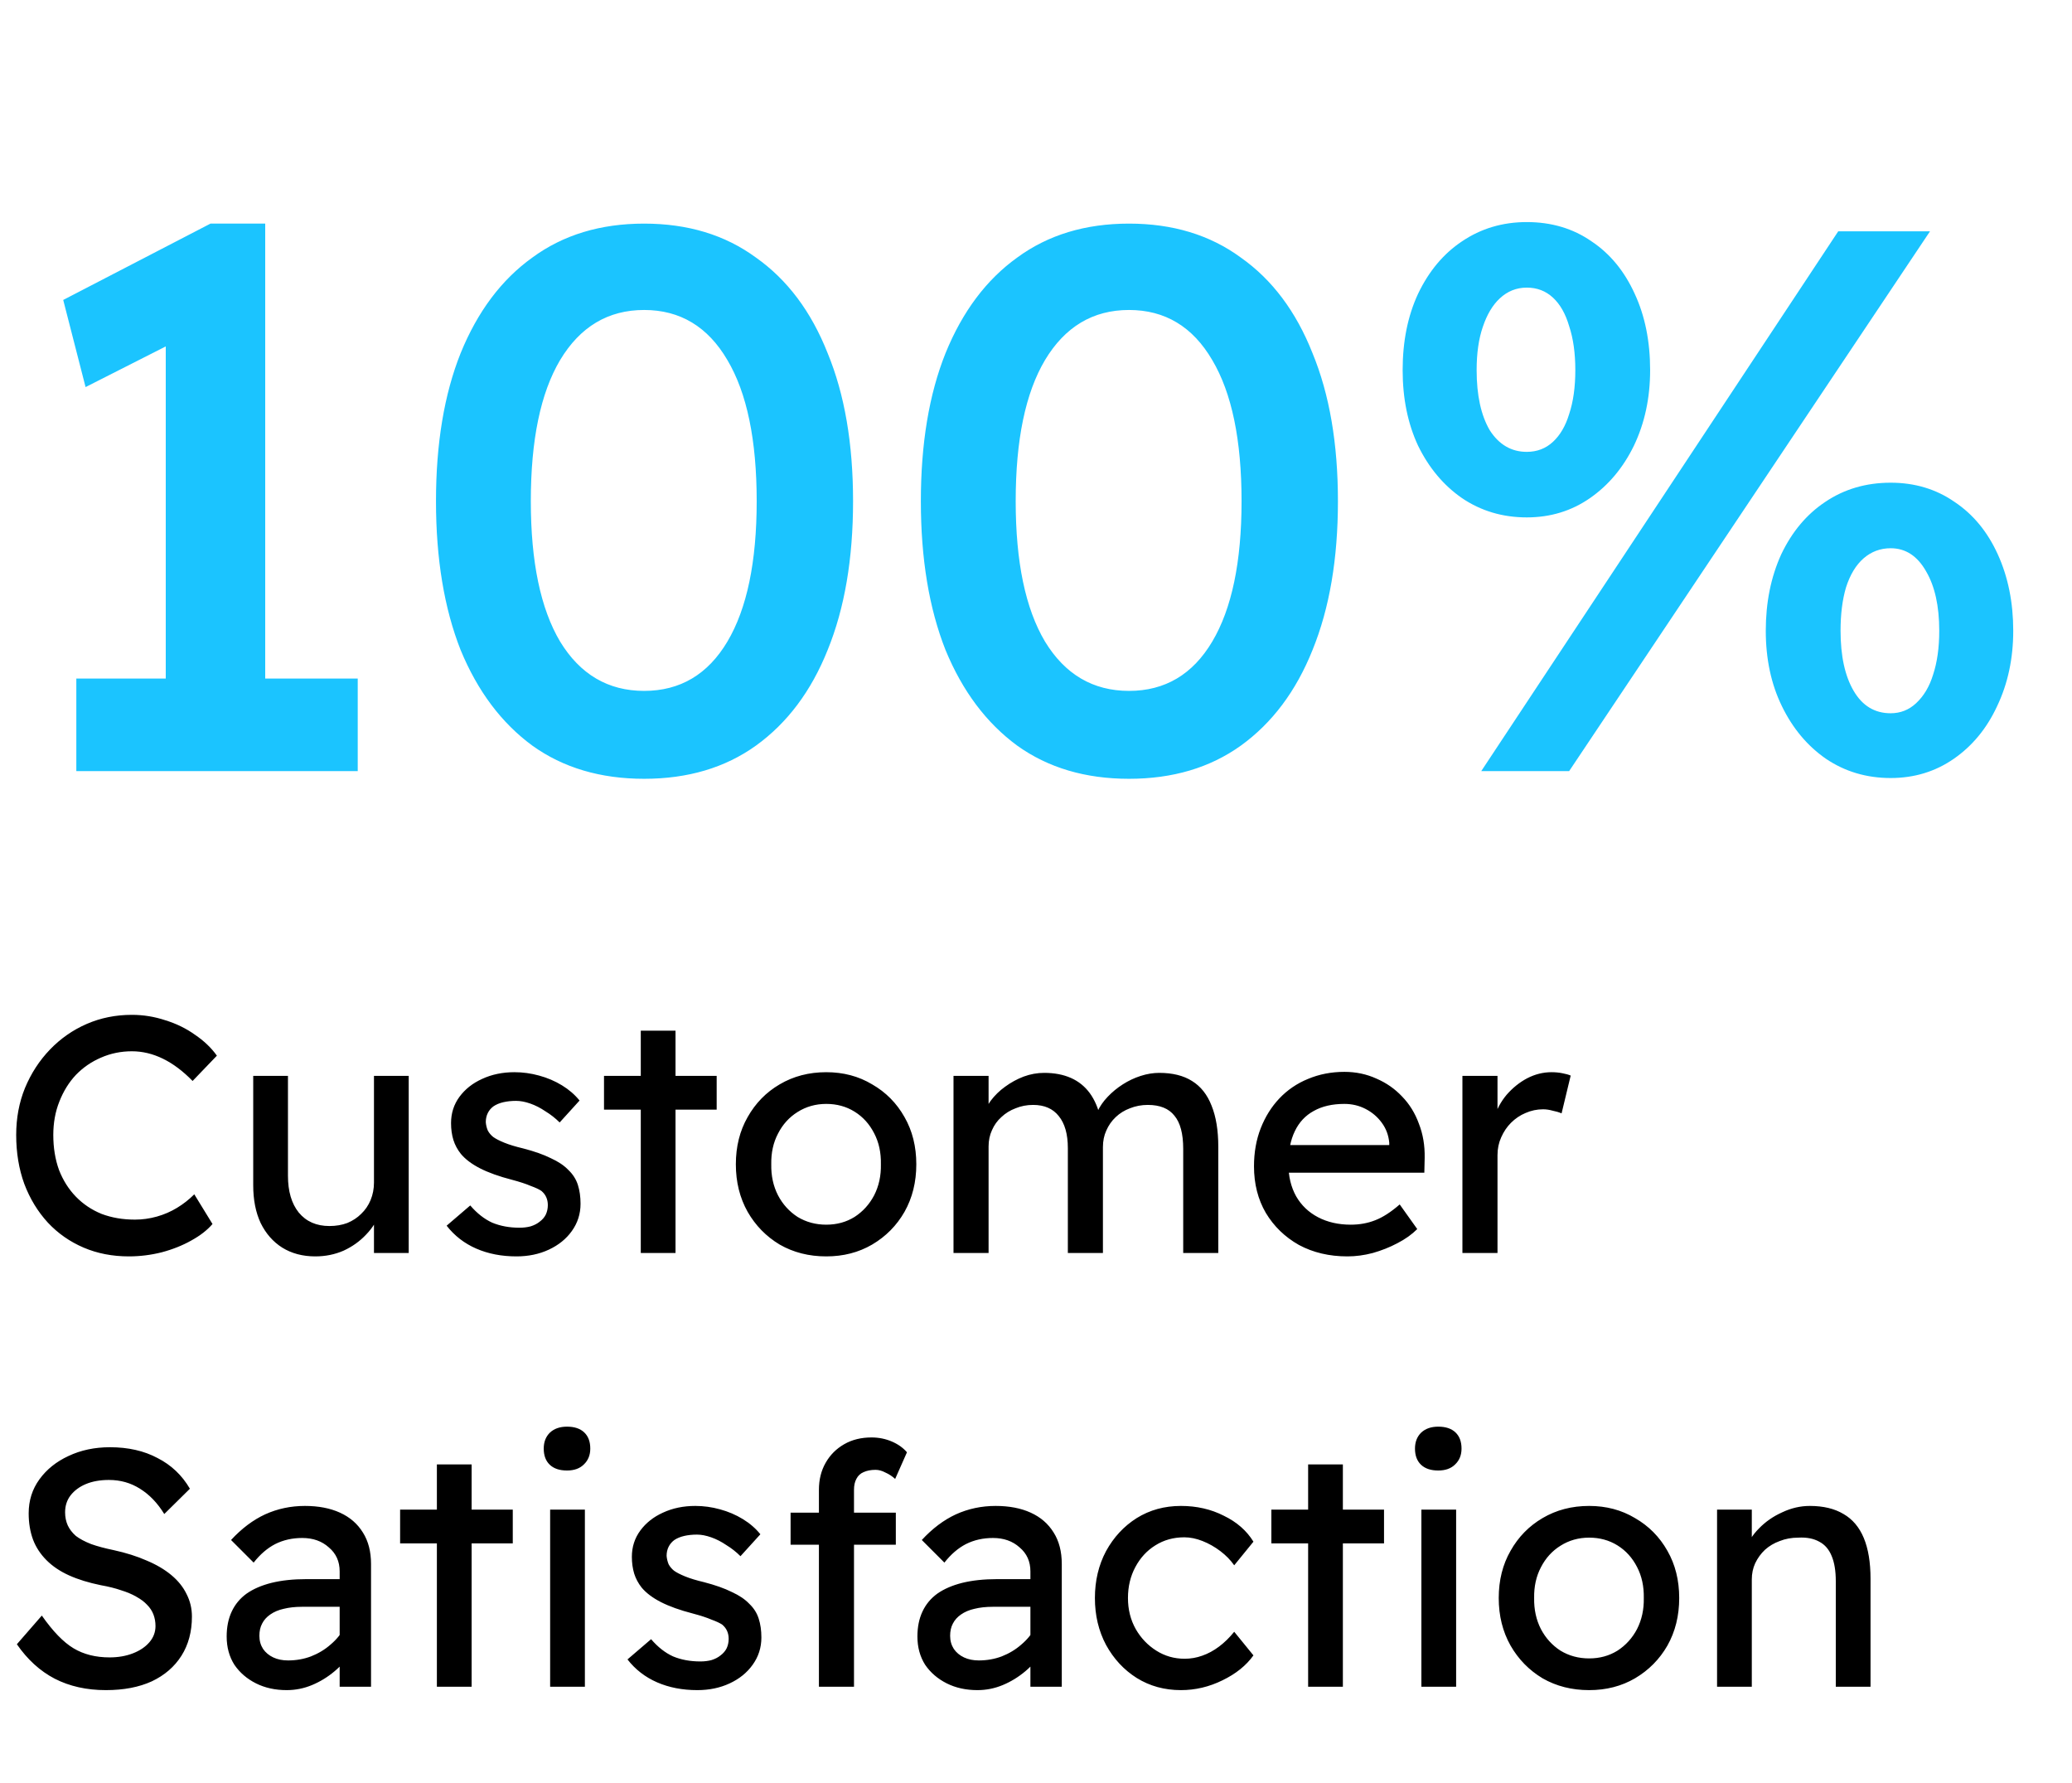
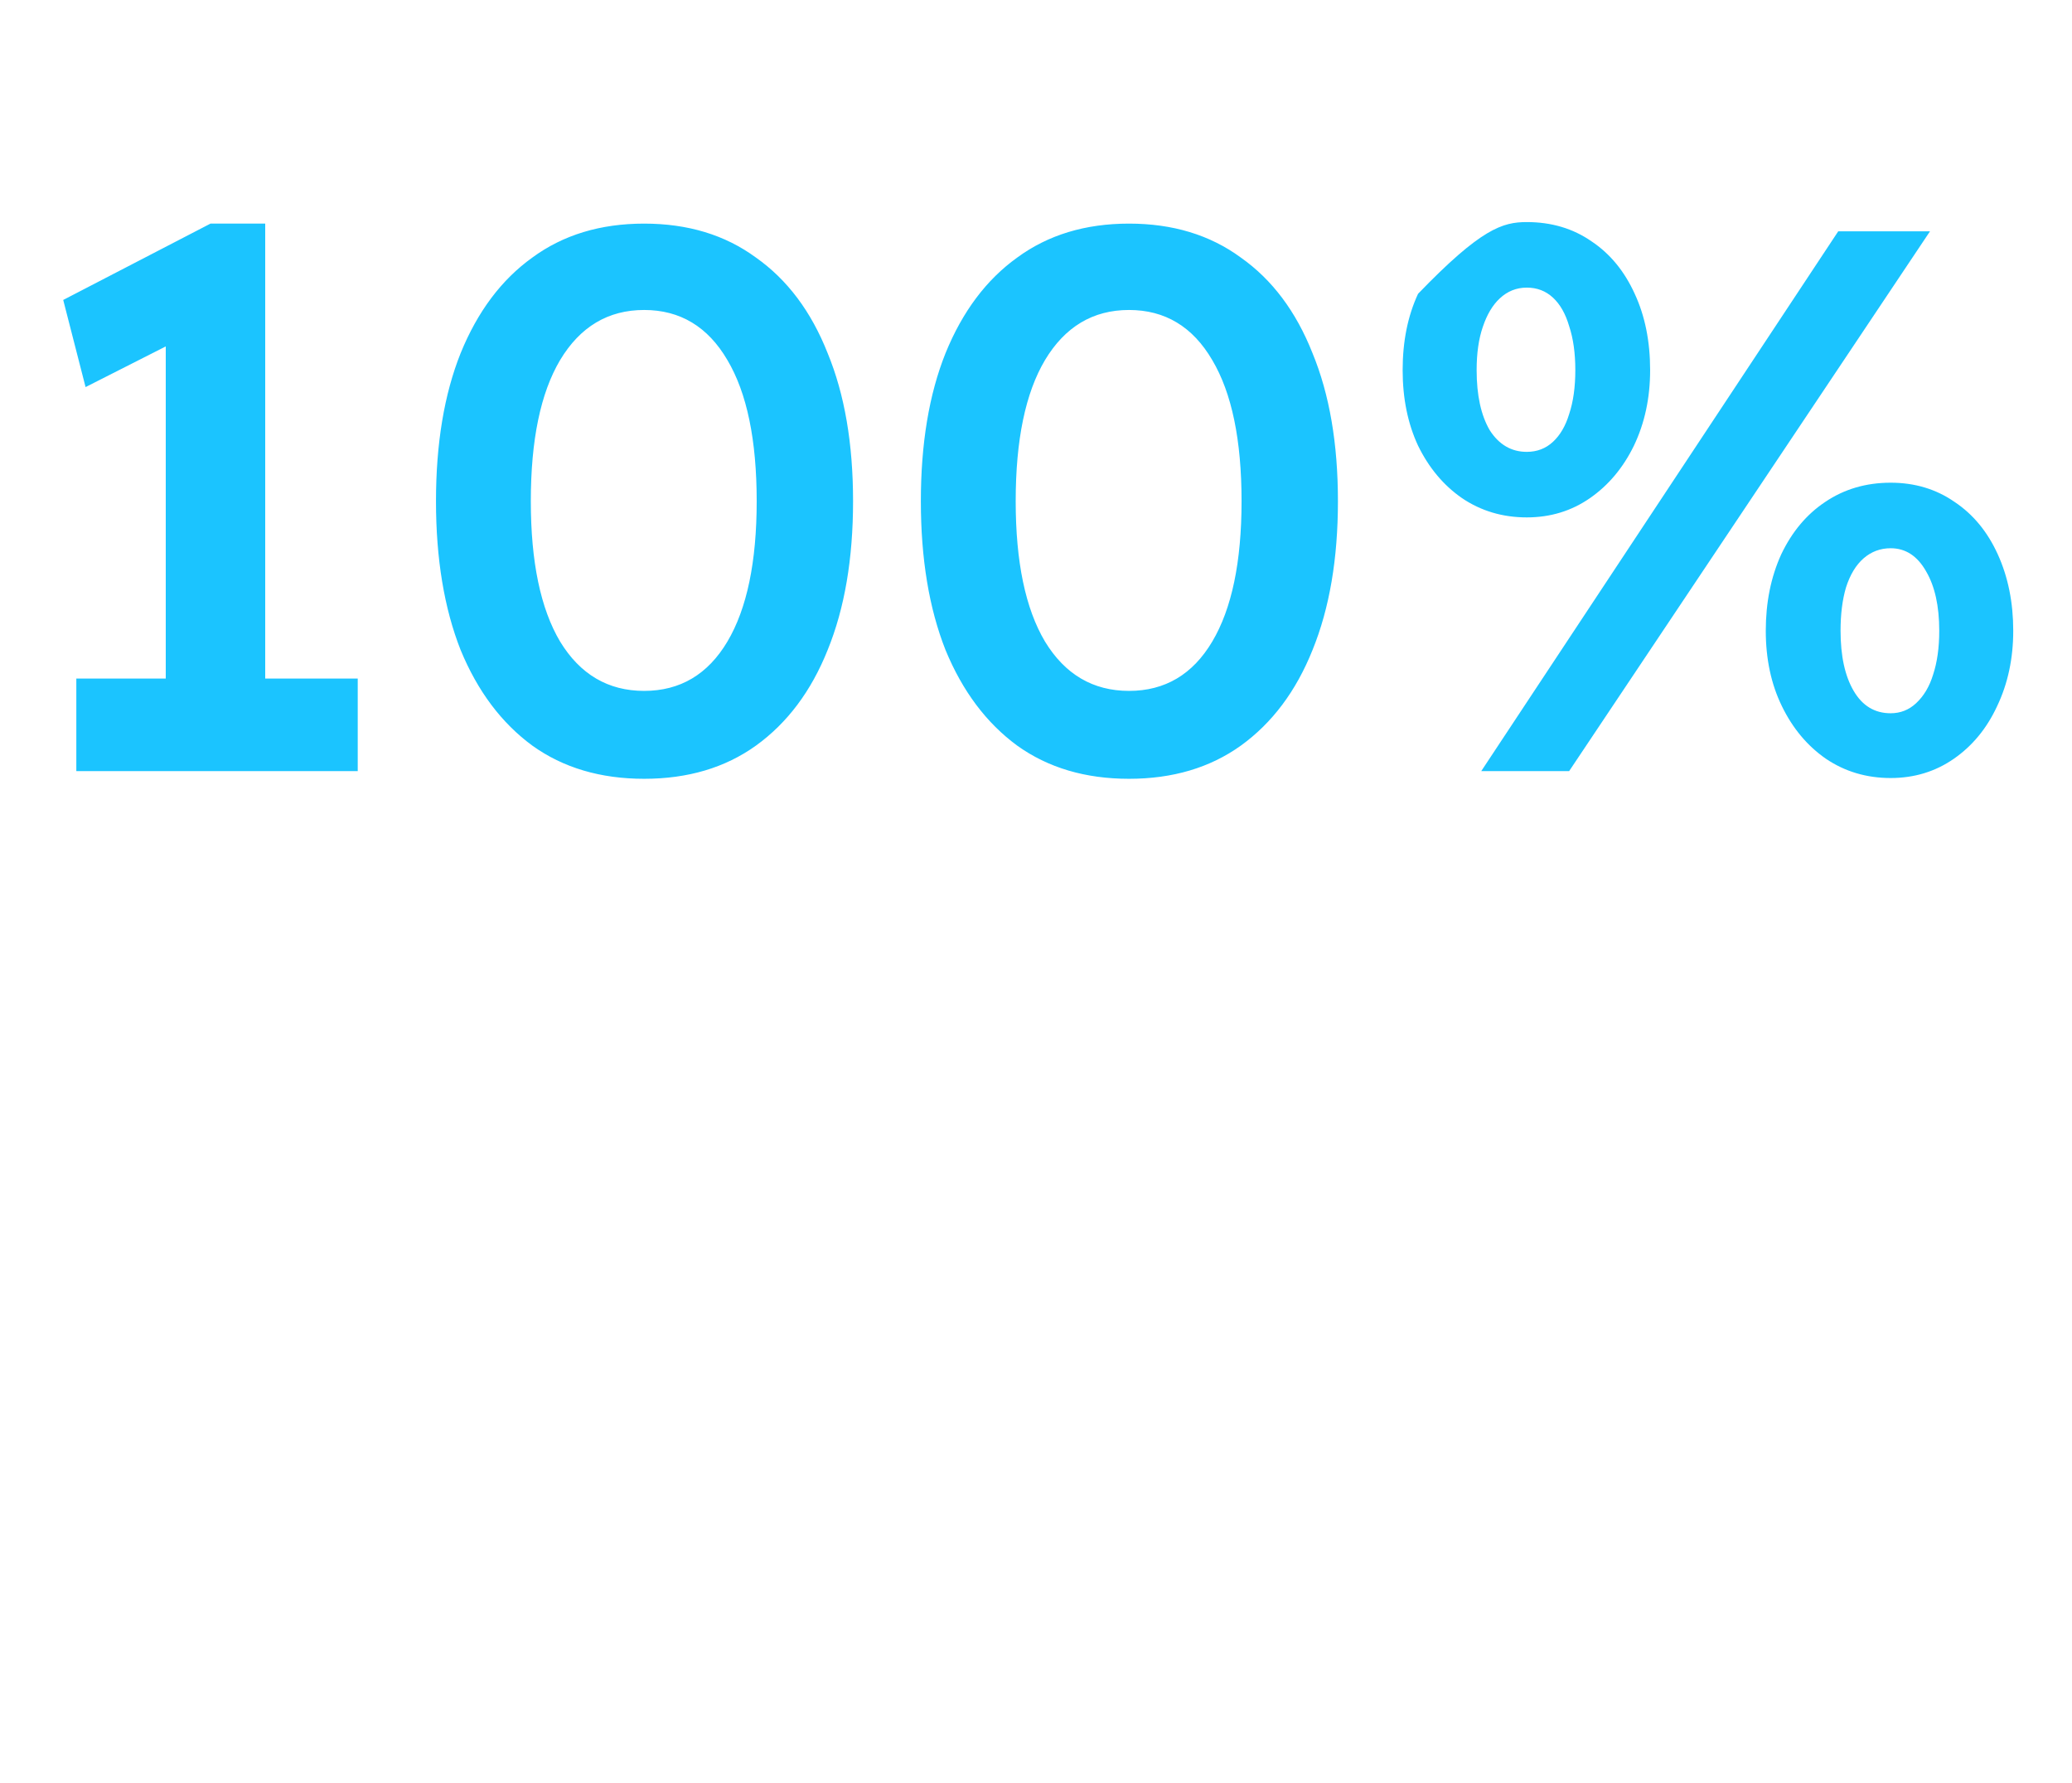
<svg xmlns="http://www.w3.org/2000/svg" width="86" height="74" viewBox="0 0 86 74" fill="none">
-   <path d="M5.348 52.14C4.667 52.14 4.041 52.019 3.472 51.776C2.903 51.533 2.408 51.188 1.988 50.74C1.568 50.283 1.241 49.746 1.008 49.13C0.784 48.514 0.672 47.837 0.672 47.1C0.672 46.4 0.793 45.751 1.036 45.154C1.288 44.547 1.633 44.015 2.072 43.558C2.511 43.101 3.019 42.746 3.598 42.494C4.177 42.242 4.802 42.116 5.474 42.116C5.95 42.116 6.412 42.191 6.86 42.34C7.317 42.48 7.728 42.681 8.092 42.942C8.465 43.194 8.769 43.483 9.002 43.81L7.994 44.86C7.593 44.449 7.182 44.141 6.762 43.936C6.342 43.731 5.913 43.628 5.474 43.628C5.017 43.628 4.587 43.717 4.186 43.894C3.794 44.062 3.449 44.3 3.15 44.608C2.861 44.916 2.632 45.285 2.464 45.714C2.296 46.134 2.212 46.596 2.212 47.1C2.212 47.632 2.291 48.117 2.45 48.556C2.618 48.985 2.851 49.354 3.15 49.662C3.449 49.97 3.803 50.208 4.214 50.376C4.634 50.535 5.096 50.614 5.6 50.614C5.908 50.614 6.211 50.572 6.51 50.488C6.809 50.404 7.089 50.283 7.35 50.124C7.611 49.965 7.849 49.779 8.064 49.564L8.82 50.796C8.605 51.048 8.311 51.277 7.938 51.482C7.574 51.687 7.163 51.851 6.706 51.972C6.258 52.084 5.805 52.14 5.348 52.14ZM13.086 52.14C12.563 52.14 12.106 52.019 11.714 51.776C11.331 51.533 11.033 51.193 10.818 50.754C10.613 50.315 10.51 49.793 10.51 49.186V44.65H11.952V48.794C11.952 49.438 12.101 49.947 12.4 50.32C12.708 50.693 13.133 50.88 13.674 50.88C13.945 50.88 14.192 50.838 14.416 50.754C14.64 50.661 14.831 50.535 14.99 50.376C15.158 50.217 15.289 50.026 15.382 49.802C15.475 49.578 15.522 49.335 15.522 49.074V44.65H16.964V52H15.522V50.46L15.774 50.292C15.662 50.637 15.471 50.95 15.2 51.23C14.939 51.51 14.626 51.734 14.262 51.902C13.898 52.061 13.506 52.14 13.086 52.14ZM21.436 52.14C20.82 52.14 20.265 52.033 19.77 51.818C19.276 51.603 18.865 51.286 18.538 50.866L19.518 50.026C19.799 50.353 20.102 50.591 20.428 50.74C20.765 50.88 21.142 50.95 21.562 50.95C21.73 50.95 21.884 50.931 22.024 50.894C22.174 50.847 22.3 50.782 22.402 50.698C22.515 50.614 22.599 50.516 22.654 50.404C22.71 50.283 22.738 50.152 22.738 50.012C22.738 49.769 22.65 49.573 22.473 49.424C22.379 49.359 22.23 49.289 22.024 49.214C21.828 49.13 21.572 49.046 21.255 48.962C20.713 48.822 20.27 48.663 19.924 48.486C19.579 48.309 19.313 48.108 19.127 47.884C18.986 47.707 18.884 47.515 18.819 47.31C18.753 47.095 18.721 46.862 18.721 46.61C18.721 46.199 18.837 45.835 19.07 45.518C19.304 45.201 19.616 44.953 20.009 44.776C20.41 44.589 20.858 44.496 21.352 44.496C21.698 44.496 22.038 44.543 22.375 44.636C22.72 44.729 23.037 44.865 23.326 45.042C23.616 45.219 23.858 45.429 24.055 45.672L23.229 46.582C23.051 46.405 22.855 46.251 22.64 46.12C22.435 45.98 22.225 45.873 22.011 45.798C21.796 45.723 21.6 45.686 21.422 45.686C21.227 45.686 21.049 45.705 20.89 45.742C20.732 45.779 20.596 45.835 20.485 45.91C20.382 45.985 20.302 46.078 20.247 46.19C20.191 46.302 20.163 46.428 20.163 46.568C20.172 46.689 20.2 46.806 20.247 46.918C20.302 47.021 20.377 47.109 20.471 47.184C20.573 47.259 20.727 47.338 20.933 47.422C21.138 47.506 21.399 47.585 21.716 47.66C22.183 47.781 22.566 47.917 22.864 48.066C23.172 48.206 23.415 48.369 23.593 48.556C23.779 48.733 23.91 48.939 23.985 49.172C24.059 49.405 24.096 49.667 24.096 49.956C24.096 50.376 23.975 50.754 23.733 51.09C23.499 51.417 23.182 51.673 22.78 51.86C22.379 52.047 21.931 52.14 21.436 52.14ZM26.596 52V42.774H28.038V52H26.596ZM25.07 46.05V44.65H29.746V46.05H25.07ZM34.294 52.14C33.576 52.14 32.932 51.977 32.362 51.65C31.802 51.314 31.359 50.861 31.032 50.292C30.706 49.713 30.542 49.055 30.542 48.318C30.542 47.581 30.706 46.927 31.032 46.358C31.359 45.779 31.802 45.327 32.362 45C32.932 44.664 33.576 44.496 34.294 44.496C35.004 44.496 35.638 44.664 36.198 45C36.768 45.327 37.216 45.779 37.542 46.358C37.869 46.927 38.032 47.581 38.032 48.318C38.032 49.055 37.869 49.713 37.542 50.292C37.216 50.861 36.768 51.314 36.198 51.65C35.638 51.977 35.004 52.14 34.294 52.14ZM34.294 50.824C34.733 50.824 35.125 50.717 35.47 50.502C35.816 50.278 36.086 49.979 36.282 49.606C36.478 49.223 36.572 48.794 36.562 48.318C36.572 47.833 36.478 47.403 36.282 47.03C36.086 46.647 35.816 46.349 35.47 46.134C35.125 45.919 34.733 45.812 34.294 45.812C33.856 45.812 33.459 45.924 33.104 46.148C32.759 46.363 32.488 46.661 32.292 47.044C32.096 47.417 32.003 47.842 32.012 48.318C32.003 48.794 32.096 49.223 32.292 49.606C32.488 49.979 32.759 50.278 33.104 50.502C33.459 50.717 33.856 50.824 34.294 50.824ZM39.576 52V44.65H41.032V46.218L40.766 46.386C40.84 46.143 40.957 45.91 41.116 45.686C41.284 45.462 41.484 45.266 41.718 45.098C41.96 44.921 42.217 44.781 42.488 44.678C42.768 44.575 43.052 44.524 43.342 44.524C43.762 44.524 44.13 44.594 44.448 44.734C44.765 44.874 45.026 45.084 45.232 45.364C45.437 45.644 45.586 45.994 45.68 46.414L45.456 46.358L45.554 46.12C45.656 45.905 45.796 45.705 45.974 45.518C46.16 45.322 46.37 45.149 46.604 45C46.837 44.851 47.084 44.734 47.346 44.65C47.607 44.566 47.864 44.524 48.116 44.524C48.666 44.524 49.119 44.636 49.474 44.86C49.838 45.084 50.108 45.425 50.286 45.882C50.472 46.339 50.566 46.909 50.566 47.59V52H49.11V47.674C49.11 47.049 48.988 46.591 48.746 46.302C48.512 46.003 48.144 45.854 47.64 45.854C47.378 45.854 47.131 45.901 46.898 45.994C46.674 46.078 46.478 46.199 46.31 46.358C46.142 46.517 46.011 46.703 45.918 46.918C45.824 47.123 45.778 47.352 45.778 47.604V52H44.322V47.646C44.322 47.067 44.196 46.624 43.944 46.316C43.701 46.008 43.346 45.854 42.88 45.854C42.618 45.854 42.376 45.901 42.152 45.994C41.928 46.078 41.732 46.199 41.564 46.358C41.396 46.507 41.265 46.689 41.172 46.904C41.078 47.109 41.032 47.333 41.032 47.576V52H39.576ZM55.926 52.14C55.17 52.14 54.498 51.981 53.91 51.664C53.332 51.337 52.874 50.894 52.538 50.334C52.212 49.774 52.048 49.13 52.048 48.402C52.048 47.823 52.142 47.296 52.328 46.82C52.515 46.344 52.772 45.933 53.098 45.588C53.434 45.233 53.831 44.963 54.288 44.776C54.755 44.58 55.259 44.482 55.8 44.482C56.276 44.482 56.72 44.575 57.13 44.762C57.541 44.939 57.896 45.187 58.194 45.504C58.502 45.821 58.736 46.199 58.894 46.638C59.062 47.067 59.142 47.539 59.132 48.052L59.118 48.668H53.112L52.79 47.52H57.872L57.662 47.758V47.422C57.634 47.114 57.532 46.839 57.354 46.596C57.177 46.353 56.953 46.162 56.682 46.022C56.412 45.882 56.118 45.812 55.8 45.812C55.296 45.812 54.872 45.91 54.526 46.106C54.181 46.293 53.92 46.573 53.742 46.946C53.565 47.31 53.476 47.763 53.476 48.304C53.476 48.817 53.584 49.265 53.798 49.648C54.013 50.021 54.316 50.311 54.708 50.516C55.1 50.721 55.553 50.824 56.066 50.824C56.43 50.824 56.766 50.763 57.074 50.642C57.392 50.521 57.732 50.301 58.096 49.984L58.824 51.006C58.6 51.23 58.325 51.426 57.998 51.594C57.681 51.762 57.34 51.897 56.976 52C56.622 52.093 56.272 52.14 55.926 52.14ZM60.699 52V44.65H62.155V46.96L62.015 46.4C62.118 46.045 62.291 45.723 62.533 45.434C62.785 45.145 63.07 44.916 63.387 44.748C63.714 44.58 64.05 44.496 64.395 44.496C64.554 44.496 64.703 44.51 64.843 44.538C64.993 44.566 65.109 44.599 65.193 44.636L64.815 46.204C64.703 46.157 64.577 46.12 64.437 46.092C64.307 46.055 64.176 46.036 64.045 46.036C63.793 46.036 63.551 46.087 63.317 46.19C63.093 46.283 62.893 46.419 62.715 46.596C62.547 46.764 62.412 46.965 62.309 47.198C62.207 47.422 62.155 47.669 62.155 47.94V52H60.699ZM4.396 70.14C3.593 70.14 2.884 69.981 2.268 69.664C1.661 69.347 1.139 68.871 0.7 68.236L1.736 67.046C2.193 67.699 2.632 68.152 3.052 68.404C3.472 68.656 3.971 68.782 4.55 68.782C4.905 68.782 5.227 68.726 5.516 68.614C5.805 68.502 6.034 68.348 6.202 68.152C6.37 67.956 6.454 67.732 6.454 67.48C6.454 67.312 6.426 67.153 6.37 67.004C6.314 66.855 6.225 66.719 6.104 66.598C5.992 66.477 5.843 66.365 5.656 66.262C5.479 66.159 5.269 66.071 5.026 65.996C4.783 65.912 4.503 65.842 4.186 65.786C3.682 65.683 3.243 65.548 2.87 65.38C2.497 65.212 2.184 65.002 1.932 64.75C1.68 64.498 1.493 64.213 1.372 63.896C1.251 63.569 1.19 63.205 1.19 62.804C1.19 62.272 1.339 61.801 1.638 61.39C1.937 60.979 2.338 60.657 2.842 60.424C3.355 60.181 3.929 60.06 4.564 60.06C5.32 60.06 5.978 60.209 6.538 60.508C7.107 60.797 7.555 61.222 7.882 61.782L6.818 62.832C6.538 62.375 6.202 62.025 5.81 61.782C5.427 61.539 4.998 61.418 4.522 61.418C4.158 61.418 3.841 61.474 3.57 61.586C3.299 61.698 3.085 61.857 2.926 62.062C2.777 62.258 2.702 62.491 2.702 62.762C2.702 62.958 2.739 63.14 2.814 63.308C2.889 63.467 3.001 63.611 3.15 63.742C3.309 63.863 3.519 63.975 3.78 64.078C4.041 64.171 4.354 64.255 4.718 64.33C5.231 64.442 5.689 64.587 6.09 64.764C6.491 64.932 6.832 65.133 7.112 65.366C7.392 65.599 7.602 65.861 7.742 66.15C7.891 66.439 7.966 66.752 7.966 67.088C7.966 67.713 7.821 68.255 7.532 68.712C7.243 69.169 6.832 69.524 6.3 69.776C5.768 70.019 5.133 70.14 4.396 70.14ZM14.098 70V65.212C14.098 64.801 13.949 64.47 13.65 64.218C13.361 63.957 12.992 63.826 12.544 63.826C12.134 63.826 11.76 63.91 11.424 64.078C11.098 64.246 10.799 64.503 10.528 64.848L9.59 63.91C10.029 63.434 10.5 63.079 11.004 62.846C11.518 62.613 12.068 62.496 12.656 62.496C13.216 62.496 13.702 62.589 14.112 62.776C14.523 62.963 14.84 63.238 15.064 63.602C15.288 63.957 15.4 64.391 15.4 64.904V70H14.098ZM11.9 70.14C11.424 70.14 11 70.047 10.626 69.86C10.253 69.673 9.954 69.417 9.73 69.09C9.516 68.754 9.408 68.362 9.408 67.914C9.408 67.522 9.478 67.177 9.618 66.878C9.758 66.579 9.964 66.332 10.234 66.136C10.514 65.94 10.86 65.791 11.27 65.688C11.69 65.585 12.171 65.534 12.712 65.534H14.756L14.63 66.682H12.53C12.25 66.682 11.998 66.71 11.774 66.766C11.56 66.813 11.373 66.892 11.214 67.004C11.065 67.107 10.953 67.233 10.878 67.382C10.804 67.522 10.766 67.69 10.766 67.886C10.766 68.091 10.818 68.273 10.92 68.432C11.023 68.581 11.163 68.698 11.34 68.782C11.518 68.866 11.723 68.908 11.956 68.908C12.292 68.908 12.61 68.852 12.908 68.74C13.216 68.619 13.487 68.455 13.72 68.25C13.963 68.045 14.15 67.816 14.28 67.564L14.616 68.502C14.42 68.829 14.178 69.113 13.888 69.356C13.599 69.599 13.286 69.79 12.95 69.93C12.614 70.07 12.264 70.14 11.9 70.14ZM18.133 70V60.774H19.575V70H18.133ZM16.607 64.05V62.65H21.283V64.05H16.607ZM22.834 70V62.65H24.276V70H22.834ZM23.534 61.026C23.226 61.026 22.988 60.947 22.82 60.788C22.652 60.629 22.568 60.405 22.568 60.116C22.568 59.845 22.652 59.626 22.82 59.458C22.997 59.29 23.235 59.206 23.534 59.206C23.842 59.206 24.08 59.285 24.248 59.444C24.416 59.603 24.5 59.827 24.5 60.116C24.5 60.387 24.411 60.606 24.234 60.774C24.066 60.942 23.833 61.026 23.534 61.026ZM28.942 70.14C28.326 70.14 27.771 70.033 27.276 69.818C26.782 69.603 26.371 69.286 26.044 68.866L27.024 68.026C27.304 68.353 27.608 68.591 27.934 68.74C28.27 68.88 28.648 68.95 29.068 68.95C29.236 68.95 29.39 68.931 29.53 68.894C29.68 68.847 29.806 68.782 29.908 68.698C30.02 68.614 30.104 68.516 30.16 68.404C30.216 68.283 30.244 68.152 30.244 68.012C30.244 67.769 30.156 67.573 29.978 67.424C29.885 67.359 29.736 67.289 29.53 67.214C29.334 67.13 29.078 67.046 28.76 66.962C28.219 66.822 27.776 66.663 27.43 66.486C27.085 66.309 26.819 66.108 26.632 65.884C26.492 65.707 26.39 65.515 26.324 65.31C26.259 65.095 26.226 64.862 26.226 64.61C26.226 64.199 26.343 63.835 26.576 63.518C26.81 63.201 27.122 62.953 27.514 62.776C27.916 62.589 28.364 62.496 28.858 62.496C29.204 62.496 29.544 62.543 29.88 62.636C30.226 62.729 30.543 62.865 30.832 63.042C31.122 63.219 31.364 63.429 31.56 63.672L30.734 64.582C30.557 64.405 30.361 64.251 30.146 64.12C29.941 63.98 29.731 63.873 29.516 63.798C29.302 63.723 29.106 63.686 28.928 63.686C28.732 63.686 28.555 63.705 28.396 63.742C28.238 63.779 28.102 63.835 27.99 63.91C27.888 63.985 27.808 64.078 27.752 64.19C27.696 64.302 27.668 64.428 27.668 64.568C27.678 64.689 27.706 64.806 27.752 64.918C27.808 65.021 27.883 65.109 27.976 65.184C28.079 65.259 28.233 65.338 28.438 65.422C28.644 65.506 28.905 65.585 29.222 65.66C29.689 65.781 30.072 65.917 30.37 66.066C30.678 66.206 30.921 66.369 31.098 66.556C31.285 66.733 31.416 66.939 31.49 67.172C31.565 67.405 31.602 67.667 31.602 67.956C31.602 68.376 31.481 68.754 31.238 69.09C31.005 69.417 30.688 69.673 30.286 69.86C29.885 70.047 29.437 70.14 28.942 70.14ZM33.99 70V61.824C33.99 61.404 34.083 61.031 34.27 60.704C34.456 60.377 34.713 60.121 35.04 59.934C35.366 59.747 35.744 59.654 36.174 59.654C36.472 59.654 36.752 59.71 37.014 59.822C37.275 59.934 37.485 60.083 37.644 60.27L37.154 61.376C37.032 61.264 36.897 61.175 36.748 61.11C36.608 61.035 36.472 60.998 36.342 60.998C36.146 60.998 35.978 61.031 35.838 61.096C35.707 61.152 35.609 61.245 35.544 61.376C35.478 61.497 35.446 61.647 35.446 61.824V70H34.718C34.596 70 34.475 70 34.354 70C34.232 70 34.111 70 33.99 70ZM32.814 64.106V62.776H37.182V64.106H32.814ZM42.768 70V65.212C42.768 64.801 42.619 64.47 42.32 64.218C42.031 63.957 41.662 63.826 41.214 63.826C40.804 63.826 40.43 63.91 40.094 64.078C39.768 64.246 39.469 64.503 39.198 64.848L38.26 63.91C38.699 63.434 39.17 63.079 39.674 62.846C40.188 62.613 40.738 62.496 41.326 62.496C41.886 62.496 42.372 62.589 42.782 62.776C43.193 62.963 43.51 63.238 43.734 63.602C43.958 63.957 44.07 64.391 44.07 64.904V70H42.768ZM40.57 70.14C40.094 70.14 39.67 70.047 39.296 69.86C38.923 69.673 38.624 69.417 38.4 69.09C38.186 68.754 38.078 68.362 38.078 67.914C38.078 67.522 38.148 67.177 38.288 66.878C38.428 66.579 38.634 66.332 38.904 66.136C39.184 65.94 39.53 65.791 39.94 65.688C40.36 65.585 40.841 65.534 41.382 65.534H43.426L43.3 66.682H41.2C40.92 66.682 40.668 66.71 40.444 66.766C40.23 66.813 40.043 66.892 39.884 67.004C39.735 67.107 39.623 67.233 39.548 67.382C39.474 67.522 39.436 67.69 39.436 67.886C39.436 68.091 39.488 68.273 39.59 68.432C39.693 68.581 39.833 68.698 40.01 68.782C40.188 68.866 40.393 68.908 40.626 68.908C40.962 68.908 41.28 68.852 41.578 68.74C41.886 68.619 42.157 68.455 42.39 68.25C42.633 68.045 42.82 67.816 42.95 67.564L43.286 68.502C43.09 68.829 42.848 69.113 42.558 69.356C42.269 69.599 41.956 69.79 41.62 69.93C41.284 70.07 40.934 70.14 40.57 70.14ZM49.015 70.14C48.333 70.14 47.722 69.972 47.181 69.636C46.649 69.3 46.224 68.843 45.907 68.264C45.599 67.685 45.445 67.037 45.445 66.318C45.445 65.599 45.599 64.951 45.907 64.372C46.224 63.793 46.649 63.336 47.181 63C47.722 62.664 48.333 62.496 49.015 62.496C49.668 62.496 50.261 62.631 50.793 62.902C51.334 63.163 51.745 63.523 52.025 63.98L51.227 64.96C51.077 64.745 50.886 64.549 50.653 64.372C50.419 64.195 50.172 64.055 49.911 63.952C49.649 63.849 49.397 63.798 49.155 63.798C48.707 63.798 48.305 63.91 47.951 64.134C47.605 64.349 47.33 64.647 47.125 65.03C46.919 65.413 46.817 65.842 46.817 66.318C46.817 66.794 46.924 67.223 47.139 67.606C47.353 67.979 47.638 68.278 47.993 68.502C48.347 68.726 48.739 68.838 49.169 68.838C49.421 68.838 49.663 68.796 49.897 68.712C50.139 68.628 50.373 68.502 50.597 68.334C50.821 68.166 51.031 67.961 51.227 67.718L52.025 68.698C51.726 69.118 51.297 69.463 50.737 69.734C50.186 70.005 49.612 70.14 49.015 70.14ZM54.295 70V60.774H55.737V70H54.295ZM52.769 64.05V62.65H57.445V64.05H52.769ZM58.996 70V62.65H60.438V70H58.996ZM59.696 61.026C59.388 61.026 59.15 60.947 58.982 60.788C58.814 60.629 58.73 60.405 58.73 60.116C58.73 59.845 58.814 59.626 58.982 59.458C59.159 59.29 59.397 59.206 59.696 59.206C60.004 59.206 60.242 59.285 60.41 59.444C60.578 59.603 60.662 59.827 60.662 60.116C60.662 60.387 60.573 60.606 60.396 60.774C60.228 60.942 59.995 61.026 59.696 61.026ZM65.959 70.14C65.24 70.14 64.596 69.977 64.026 69.65C63.467 69.314 63.023 68.861 62.697 68.292C62.37 67.713 62.206 67.055 62.206 66.318C62.206 65.581 62.37 64.927 62.697 64.358C63.023 63.779 63.467 63.327 64.026 63C64.596 62.664 65.24 62.496 65.959 62.496C66.668 62.496 67.302 62.664 67.862 63C68.432 63.327 68.88 63.779 69.207 64.358C69.533 64.927 69.697 65.581 69.697 66.318C69.697 67.055 69.533 67.713 69.207 68.292C68.88 68.861 68.432 69.314 67.862 69.65C67.302 69.977 66.668 70.14 65.959 70.14ZM65.959 68.824C66.397 68.824 66.789 68.717 67.135 68.502C67.48 68.278 67.751 67.979 67.947 67.606C68.142 67.223 68.236 66.794 68.227 66.318C68.236 65.833 68.142 65.403 67.947 65.03C67.751 64.647 67.48 64.349 67.135 64.134C66.789 63.919 66.397 63.812 65.959 63.812C65.52 63.812 65.123 63.924 64.769 64.148C64.423 64.363 64.153 64.661 63.956 65.044C63.761 65.417 63.667 65.842 63.676 66.318C63.667 66.794 63.761 67.223 63.956 67.606C64.153 67.979 64.423 68.278 64.769 68.502C65.123 68.717 65.52 68.824 65.959 68.824ZM71.268 70V62.65H72.71V64.162L72.458 64.33C72.551 64.003 72.733 63.705 73.004 63.434C73.274 63.154 73.596 62.93 73.97 62.762C74.343 62.585 74.726 62.496 75.118 62.496C75.678 62.496 76.144 62.608 76.518 62.832C76.891 63.047 77.171 63.378 77.358 63.826C77.544 64.274 77.638 64.839 77.638 65.52V70H76.196V65.618C76.196 65.198 76.14 64.853 76.028 64.582C75.916 64.302 75.743 64.101 75.51 63.98C75.276 63.849 74.987 63.793 74.642 63.812C74.362 63.812 74.105 63.859 73.872 63.952C73.638 64.036 73.433 64.157 73.256 64.316C73.088 64.475 72.952 64.661 72.85 64.876C72.756 65.081 72.71 65.305 72.71 65.548V70H71.996C71.874 70 71.753 70 71.632 70C71.51 70 71.389 70 71.268 70Z" fill="black" />
-   <path d="M6.88 30.432V12.288L8.096 13.76L3.552 16.064L2.624 12.448L8.736 9.28H11.008V30.432H6.88ZM3.168 32V28.16H14.848V32H3.168ZM26.735 32.32C24.922 32.32 23.375 31.861 22.096 30.944C20.816 30.005 19.823 28.683 19.119 26.976C18.437 25.248 18.096 23.189 18.096 20.8C18.096 18.411 18.437 16.363 19.119 14.656C19.823 12.928 20.816 11.605 22.096 10.688C23.375 9.749 24.922 9.28 26.735 9.28C28.549 9.28 30.096 9.749 31.375 10.688C32.677 11.605 33.669 12.928 34.352 14.656C35.056 16.363 35.407 18.411 35.407 20.8C35.407 23.189 35.056 25.248 34.352 26.976C33.669 28.683 32.677 30.005 31.375 30.944C30.096 31.861 28.549 32.32 26.735 32.32ZM26.735 28.672C28.229 28.672 29.381 27.989 30.192 26.624C31.002 25.259 31.407 23.317 31.407 20.8C31.407 18.261 31.002 16.309 30.192 14.944C29.381 13.557 28.229 12.864 26.735 12.864C25.242 12.864 24.079 13.557 23.247 14.944C22.437 16.309 22.032 18.261 22.032 20.8C22.032 23.317 22.437 25.259 23.247 26.624C24.079 27.989 25.242 28.672 26.735 28.672ZM46.861 32.32C45.047 32.32 43.501 31.861 42.221 30.944C40.941 30.005 39.949 28.683 39.245 26.976C38.562 25.248 38.221 23.189 38.221 20.8C38.221 18.411 38.562 16.363 39.245 14.656C39.949 12.928 40.941 11.605 42.221 10.688C43.501 9.749 45.047 9.28 46.861 9.28C48.674 9.28 50.221 9.749 51.501 10.688C52.802 11.605 53.794 12.928 54.477 14.656C55.181 16.363 55.532 18.411 55.532 20.8C55.532 23.189 55.181 25.248 54.477 26.976C53.794 28.683 52.802 30.005 51.501 30.944C50.221 31.861 48.674 32.32 46.861 32.32ZM46.861 28.672C48.354 28.672 49.506 27.989 50.316 26.624C51.127 25.259 51.532 23.317 51.532 20.8C51.532 18.261 51.127 16.309 50.316 14.944C49.506 13.557 48.354 12.864 46.861 12.864C45.367 12.864 44.205 13.557 43.373 14.944C42.562 16.309 42.157 18.261 42.157 20.8C42.157 23.317 42.562 25.259 43.373 26.624C44.205 27.989 45.367 28.672 46.861 28.672ZM61.481 32L76.297 9.6H80.106L65.129 32H61.481ZM63.37 21.472C62.367 21.472 61.471 21.205 60.681 20.672C59.913 20.139 59.306 19.413 58.858 18.496C58.431 17.579 58.218 16.533 58.218 15.36C58.218 14.165 58.431 13.109 58.858 12.192C59.306 11.253 59.913 10.528 60.681 10.016C61.471 9.483 62.367 9.216 63.37 9.216C64.394 9.216 65.29 9.483 66.058 10.016C66.826 10.528 67.423 11.253 67.85 12.192C68.276 13.109 68.49 14.165 68.49 15.36C68.49 16.512 68.266 17.557 67.817 18.496C67.37 19.413 66.761 20.139 65.993 20.672C65.225 21.205 64.351 21.472 63.37 21.472ZM63.37 18.752C63.796 18.752 64.159 18.613 64.457 18.336C64.756 18.059 64.98 17.675 65.129 17.184C65.3 16.672 65.385 16.064 65.385 15.36C65.385 14.656 65.3 14.048 65.129 13.536C64.98 13.024 64.756 12.629 64.457 12.352C64.159 12.075 63.796 11.936 63.37 11.936C62.943 11.936 62.569 12.085 62.249 12.384C61.951 12.661 61.716 13.056 61.545 13.568C61.375 14.059 61.289 14.656 61.289 15.36C61.289 16.405 61.471 17.237 61.834 17.856C62.218 18.453 62.73 18.752 63.37 18.752ZM78.474 32.288C77.471 32.288 76.575 32.021 75.785 31.488C75.017 30.955 74.409 30.229 73.962 29.312C73.513 28.395 73.29 27.349 73.29 26.176C73.29 25.003 73.503 23.947 73.93 23.008C74.377 22.069 74.986 21.344 75.754 20.832C76.543 20.299 77.45 20.032 78.474 20.032C79.476 20.032 80.362 20.299 81.129 20.832C81.897 21.344 82.495 22.069 82.921 23.008C83.348 23.947 83.561 25.003 83.561 26.176C83.561 27.328 83.338 28.373 82.889 29.312C82.463 30.229 81.865 30.955 81.097 31.488C80.329 32.021 79.455 32.288 78.474 32.288ZM78.474 29.6C78.879 29.6 79.231 29.461 79.529 29.184C79.85 28.885 80.084 28.491 80.234 28C80.404 27.488 80.49 26.88 80.49 26.176C80.49 25.152 80.308 24.331 79.945 23.712C79.583 23.072 79.092 22.752 78.474 22.752C78.047 22.752 77.674 22.891 77.353 23.168C77.034 23.445 76.788 23.851 76.618 24.384C76.468 24.896 76.394 25.493 76.394 26.176C76.394 27.221 76.575 28.053 76.938 28.672C77.3 29.291 77.812 29.6 78.474 29.6Z" fill="#1BC4FF" />
+   <path d="M6.88 30.432V12.288L8.096 13.76L3.552 16.064L2.624 12.448L8.736 9.28H11.008V30.432H6.88ZM3.168 32V28.16H14.848V32H3.168ZM26.735 32.32C24.922 32.32 23.375 31.861 22.096 30.944C20.816 30.005 19.823 28.683 19.119 26.976C18.437 25.248 18.096 23.189 18.096 20.8C18.096 18.411 18.437 16.363 19.119 14.656C19.823 12.928 20.816 11.605 22.096 10.688C23.375 9.749 24.922 9.28 26.735 9.28C28.549 9.28 30.096 9.749 31.375 10.688C32.677 11.605 33.669 12.928 34.352 14.656C35.056 16.363 35.407 18.411 35.407 20.8C35.407 23.189 35.056 25.248 34.352 26.976C33.669 28.683 32.677 30.005 31.375 30.944C30.096 31.861 28.549 32.32 26.735 32.32ZM26.735 28.672C28.229 28.672 29.381 27.989 30.192 26.624C31.002 25.259 31.407 23.317 31.407 20.8C31.407 18.261 31.002 16.309 30.192 14.944C29.381 13.557 28.229 12.864 26.735 12.864C25.242 12.864 24.079 13.557 23.247 14.944C22.437 16.309 22.032 18.261 22.032 20.8C22.032 23.317 22.437 25.259 23.247 26.624C24.079 27.989 25.242 28.672 26.735 28.672ZM46.861 32.32C45.047 32.32 43.501 31.861 42.221 30.944C40.941 30.005 39.949 28.683 39.245 26.976C38.562 25.248 38.221 23.189 38.221 20.8C38.221 18.411 38.562 16.363 39.245 14.656C39.949 12.928 40.941 11.605 42.221 10.688C43.501 9.749 45.047 9.28 46.861 9.28C48.674 9.28 50.221 9.749 51.501 10.688C52.802 11.605 53.794 12.928 54.477 14.656C55.181 16.363 55.532 18.411 55.532 20.8C55.532 23.189 55.181 25.248 54.477 26.976C53.794 28.683 52.802 30.005 51.501 30.944C50.221 31.861 48.674 32.32 46.861 32.32ZM46.861 28.672C48.354 28.672 49.506 27.989 50.316 26.624C51.127 25.259 51.532 23.317 51.532 20.8C51.532 18.261 51.127 16.309 50.316 14.944C49.506 13.557 48.354 12.864 46.861 12.864C45.367 12.864 44.205 13.557 43.373 14.944C42.562 16.309 42.157 18.261 42.157 20.8C42.157 23.317 42.562 25.259 43.373 26.624C44.205 27.989 45.367 28.672 46.861 28.672ZM61.481 32L76.297 9.6H80.106L65.129 32H61.481ZM63.37 21.472C62.367 21.472 61.471 21.205 60.681 20.672C59.913 20.139 59.306 19.413 58.858 18.496C58.431 17.579 58.218 16.533 58.218 15.36C58.218 14.165 58.431 13.109 58.858 12.192C61.471 9.483 62.367 9.216 63.37 9.216C64.394 9.216 65.29 9.483 66.058 10.016C66.826 10.528 67.423 11.253 67.85 12.192C68.276 13.109 68.49 14.165 68.49 15.36C68.49 16.512 68.266 17.557 67.817 18.496C67.37 19.413 66.761 20.139 65.993 20.672C65.225 21.205 64.351 21.472 63.37 21.472ZM63.37 18.752C63.796 18.752 64.159 18.613 64.457 18.336C64.756 18.059 64.98 17.675 65.129 17.184C65.3 16.672 65.385 16.064 65.385 15.36C65.385 14.656 65.3 14.048 65.129 13.536C64.98 13.024 64.756 12.629 64.457 12.352C64.159 12.075 63.796 11.936 63.37 11.936C62.943 11.936 62.569 12.085 62.249 12.384C61.951 12.661 61.716 13.056 61.545 13.568C61.375 14.059 61.289 14.656 61.289 15.36C61.289 16.405 61.471 17.237 61.834 17.856C62.218 18.453 62.73 18.752 63.37 18.752ZM78.474 32.288C77.471 32.288 76.575 32.021 75.785 31.488C75.017 30.955 74.409 30.229 73.962 29.312C73.513 28.395 73.29 27.349 73.29 26.176C73.29 25.003 73.503 23.947 73.93 23.008C74.377 22.069 74.986 21.344 75.754 20.832C76.543 20.299 77.45 20.032 78.474 20.032C79.476 20.032 80.362 20.299 81.129 20.832C81.897 21.344 82.495 22.069 82.921 23.008C83.348 23.947 83.561 25.003 83.561 26.176C83.561 27.328 83.338 28.373 82.889 29.312C82.463 30.229 81.865 30.955 81.097 31.488C80.329 32.021 79.455 32.288 78.474 32.288ZM78.474 29.6C78.879 29.6 79.231 29.461 79.529 29.184C79.85 28.885 80.084 28.491 80.234 28C80.404 27.488 80.49 26.88 80.49 26.176C80.49 25.152 80.308 24.331 79.945 23.712C79.583 23.072 79.092 22.752 78.474 22.752C78.047 22.752 77.674 22.891 77.353 23.168C77.034 23.445 76.788 23.851 76.618 24.384C76.468 24.896 76.394 25.493 76.394 26.176C76.394 27.221 76.575 28.053 76.938 28.672C77.3 29.291 77.812 29.6 78.474 29.6Z" fill="#1BC4FF" />
</svg>